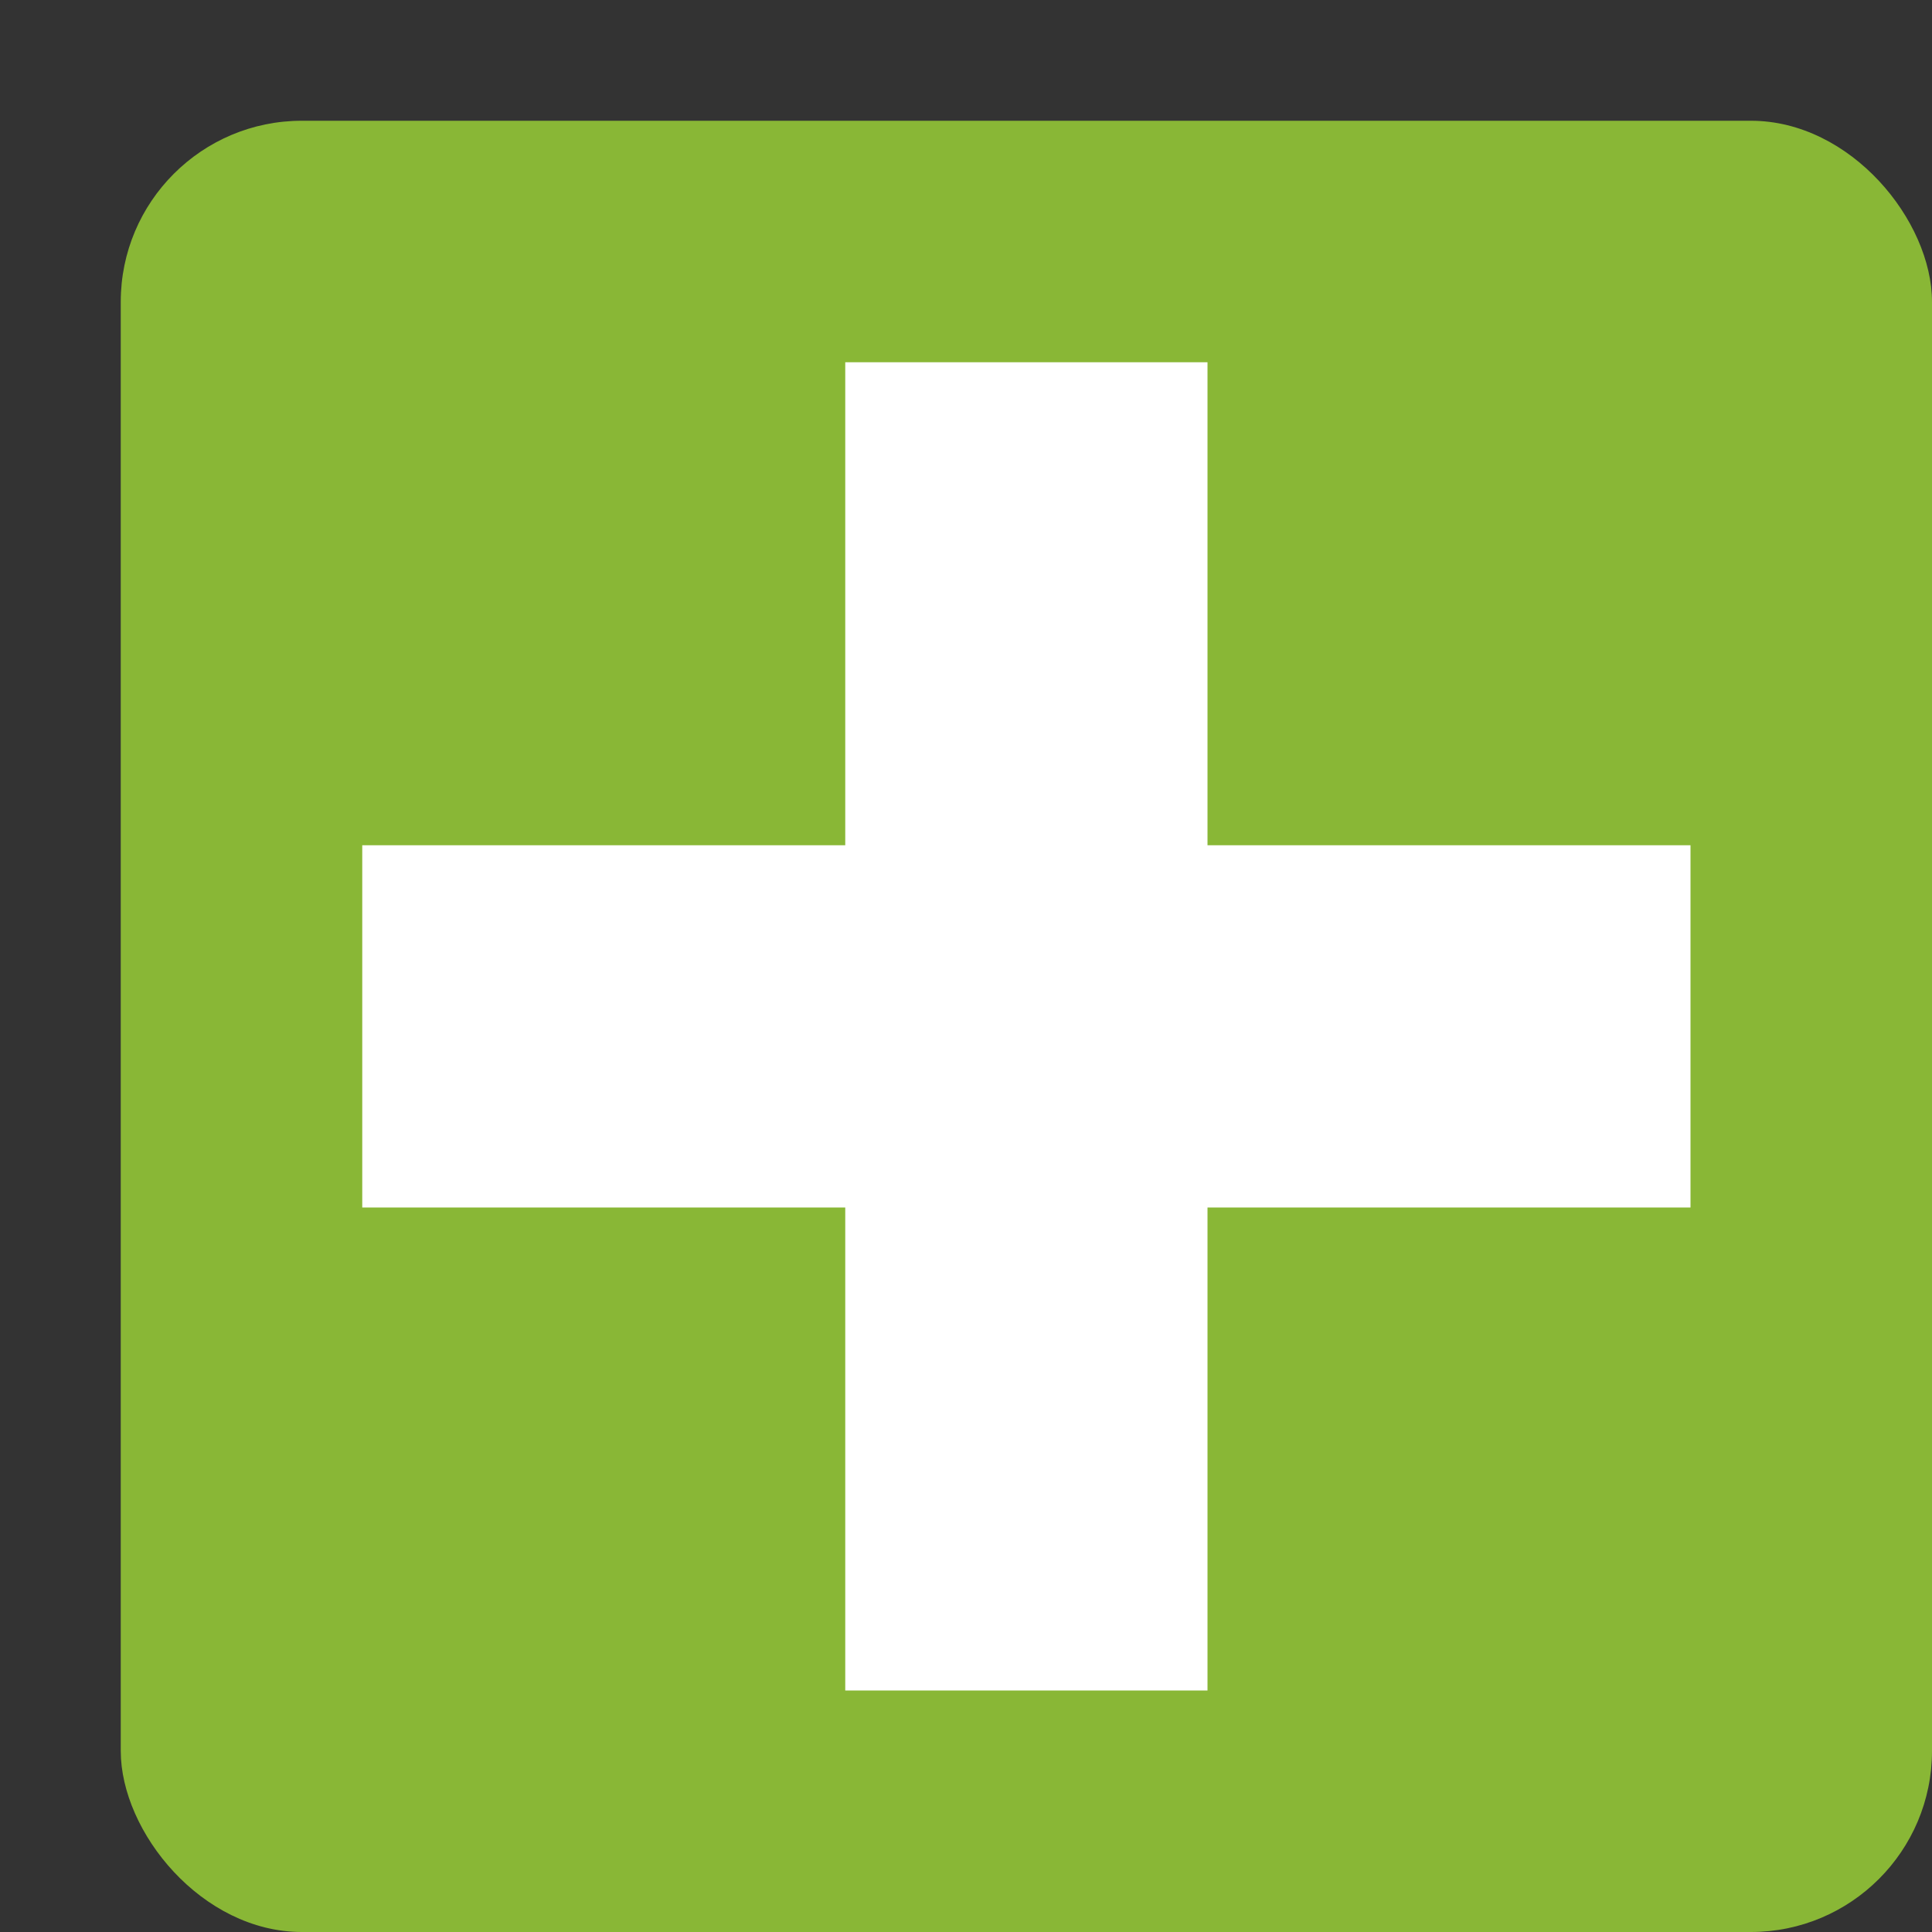
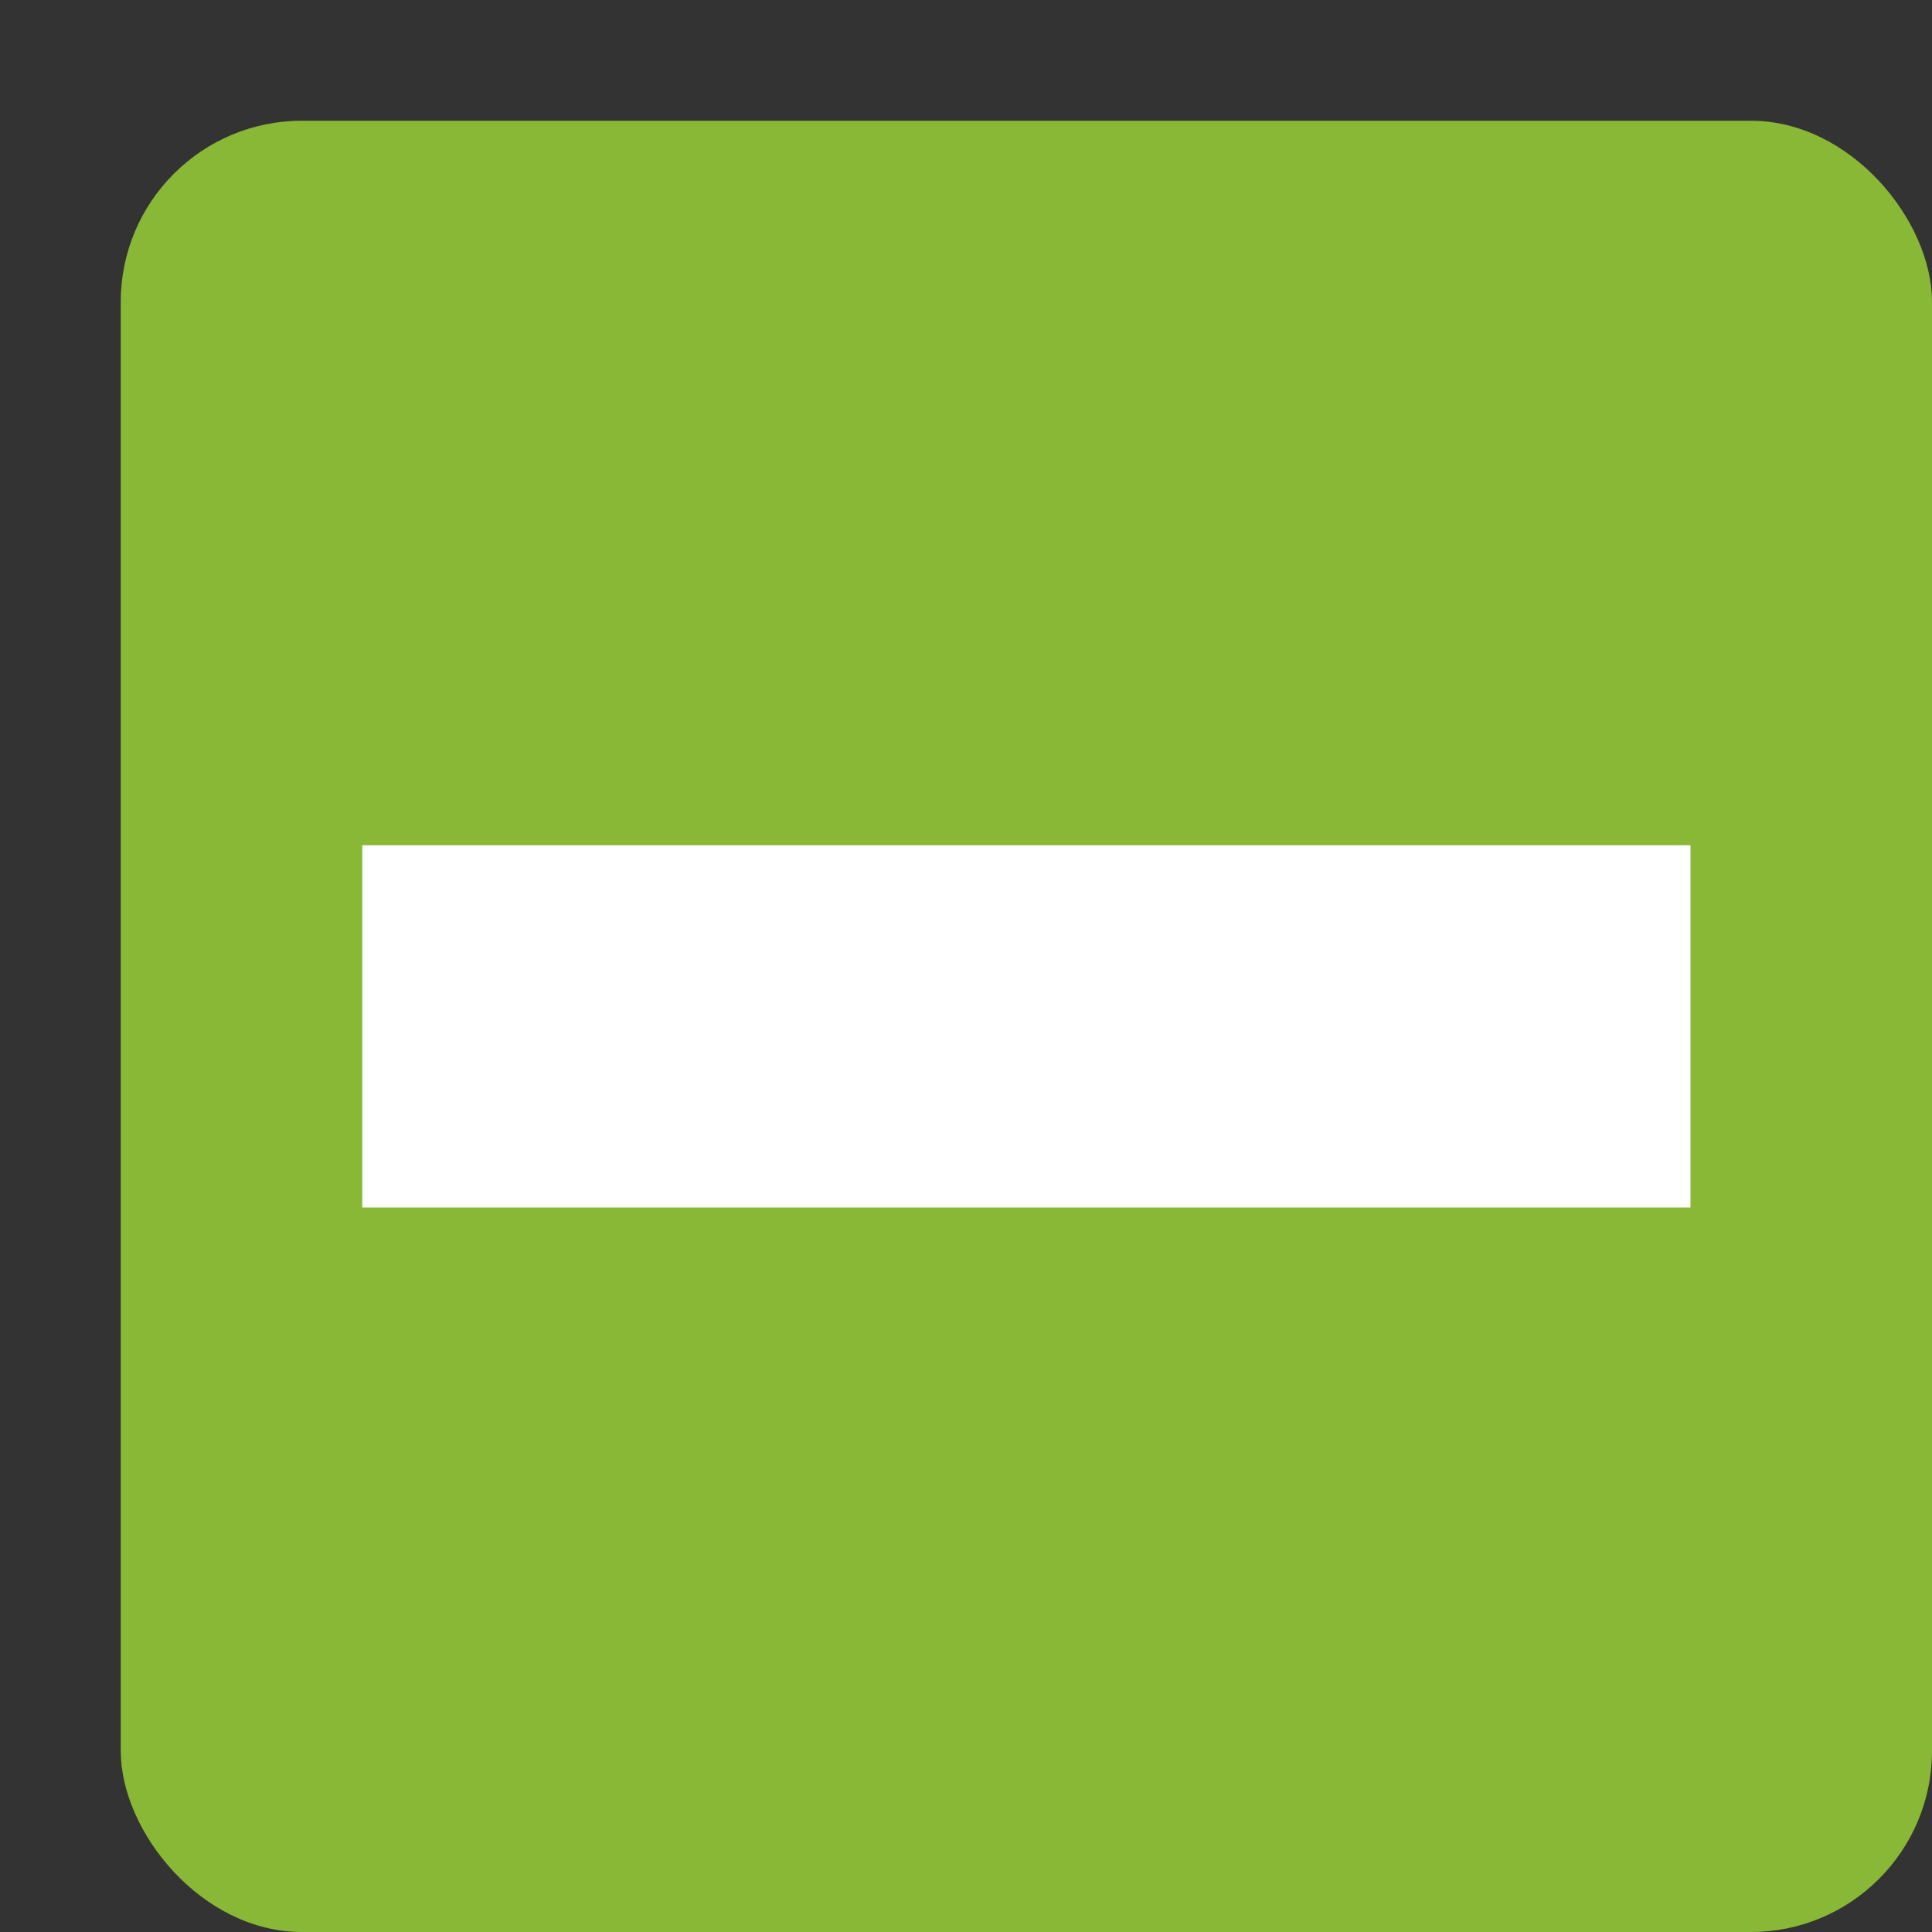
<svg xmlns="http://www.w3.org/2000/svg" width="16" height="16" version="1.1">
  <rect width="100%" height="100%" fill="#333333" stroke="none" />
  <rect style="fill:#89b736" width="15" height="15" x="1" y="1" rx="1.5" ry="1.5" />
-   <rect style="fill:#ffffff" width="3" height="11" x="7" y="3" />
  <rect style="fill:#ffffff" width="3" height="11" x="7" y="-14" transform="rotate(90)" />
</svg>